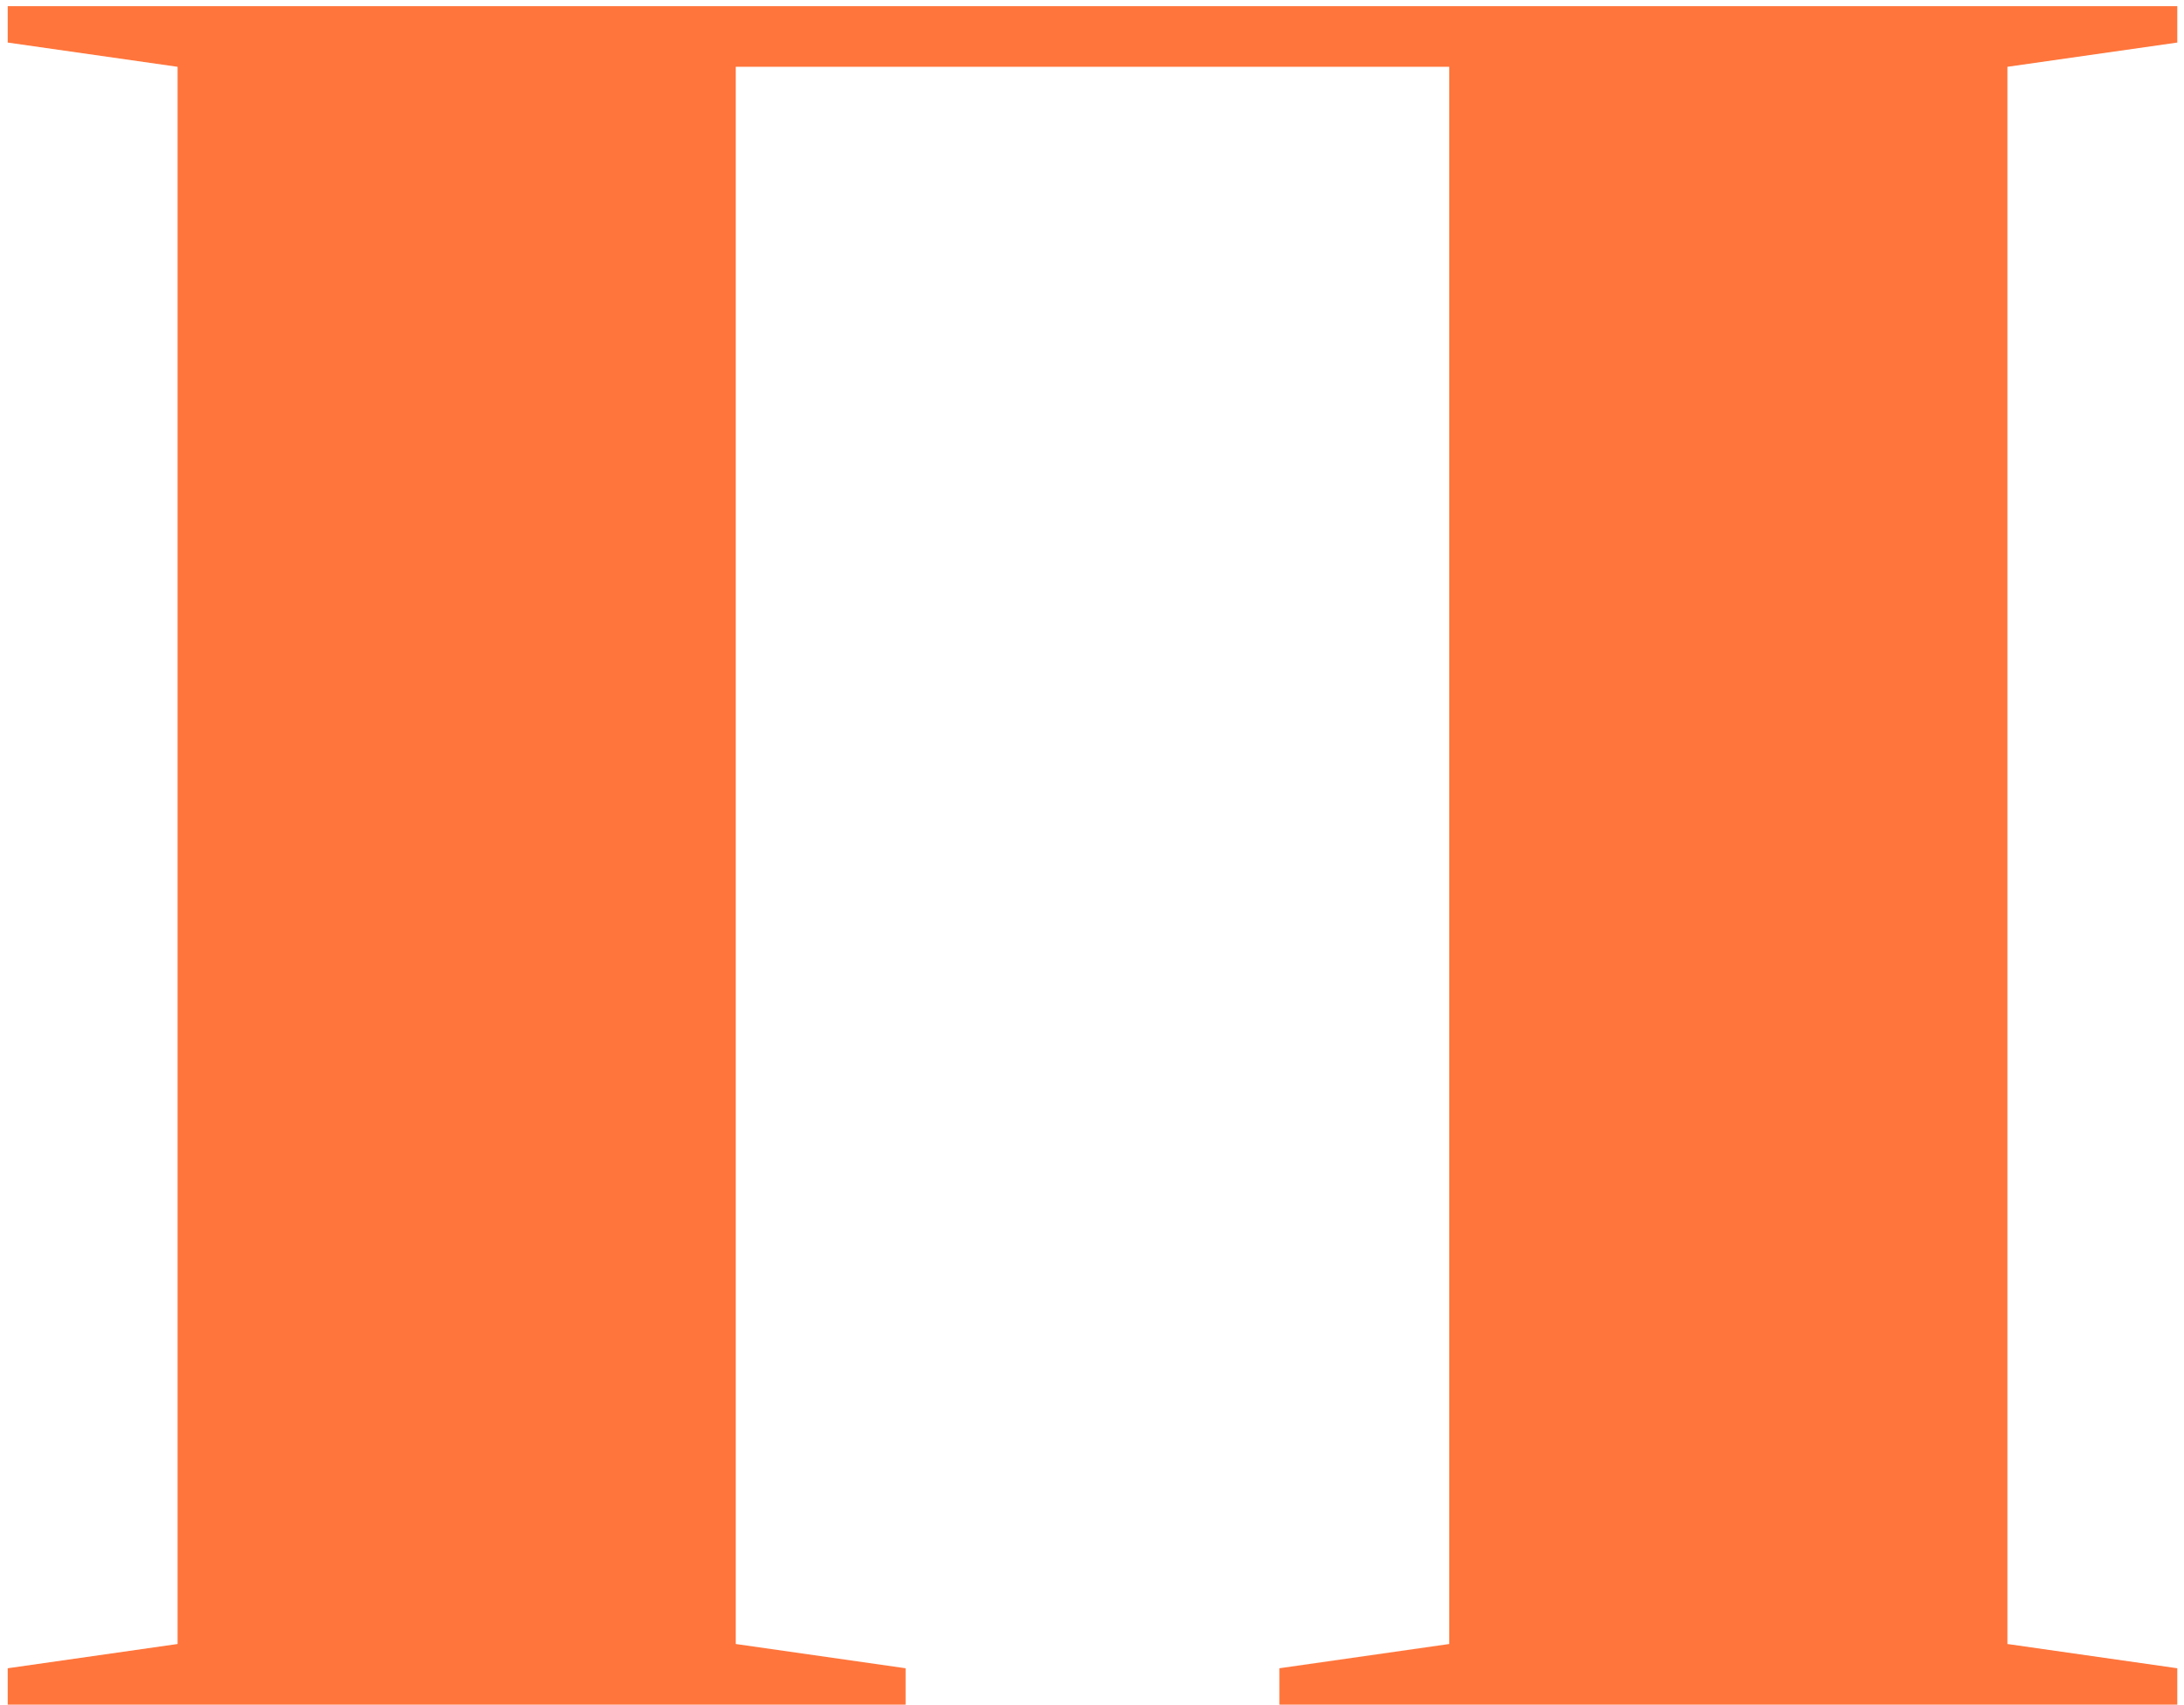
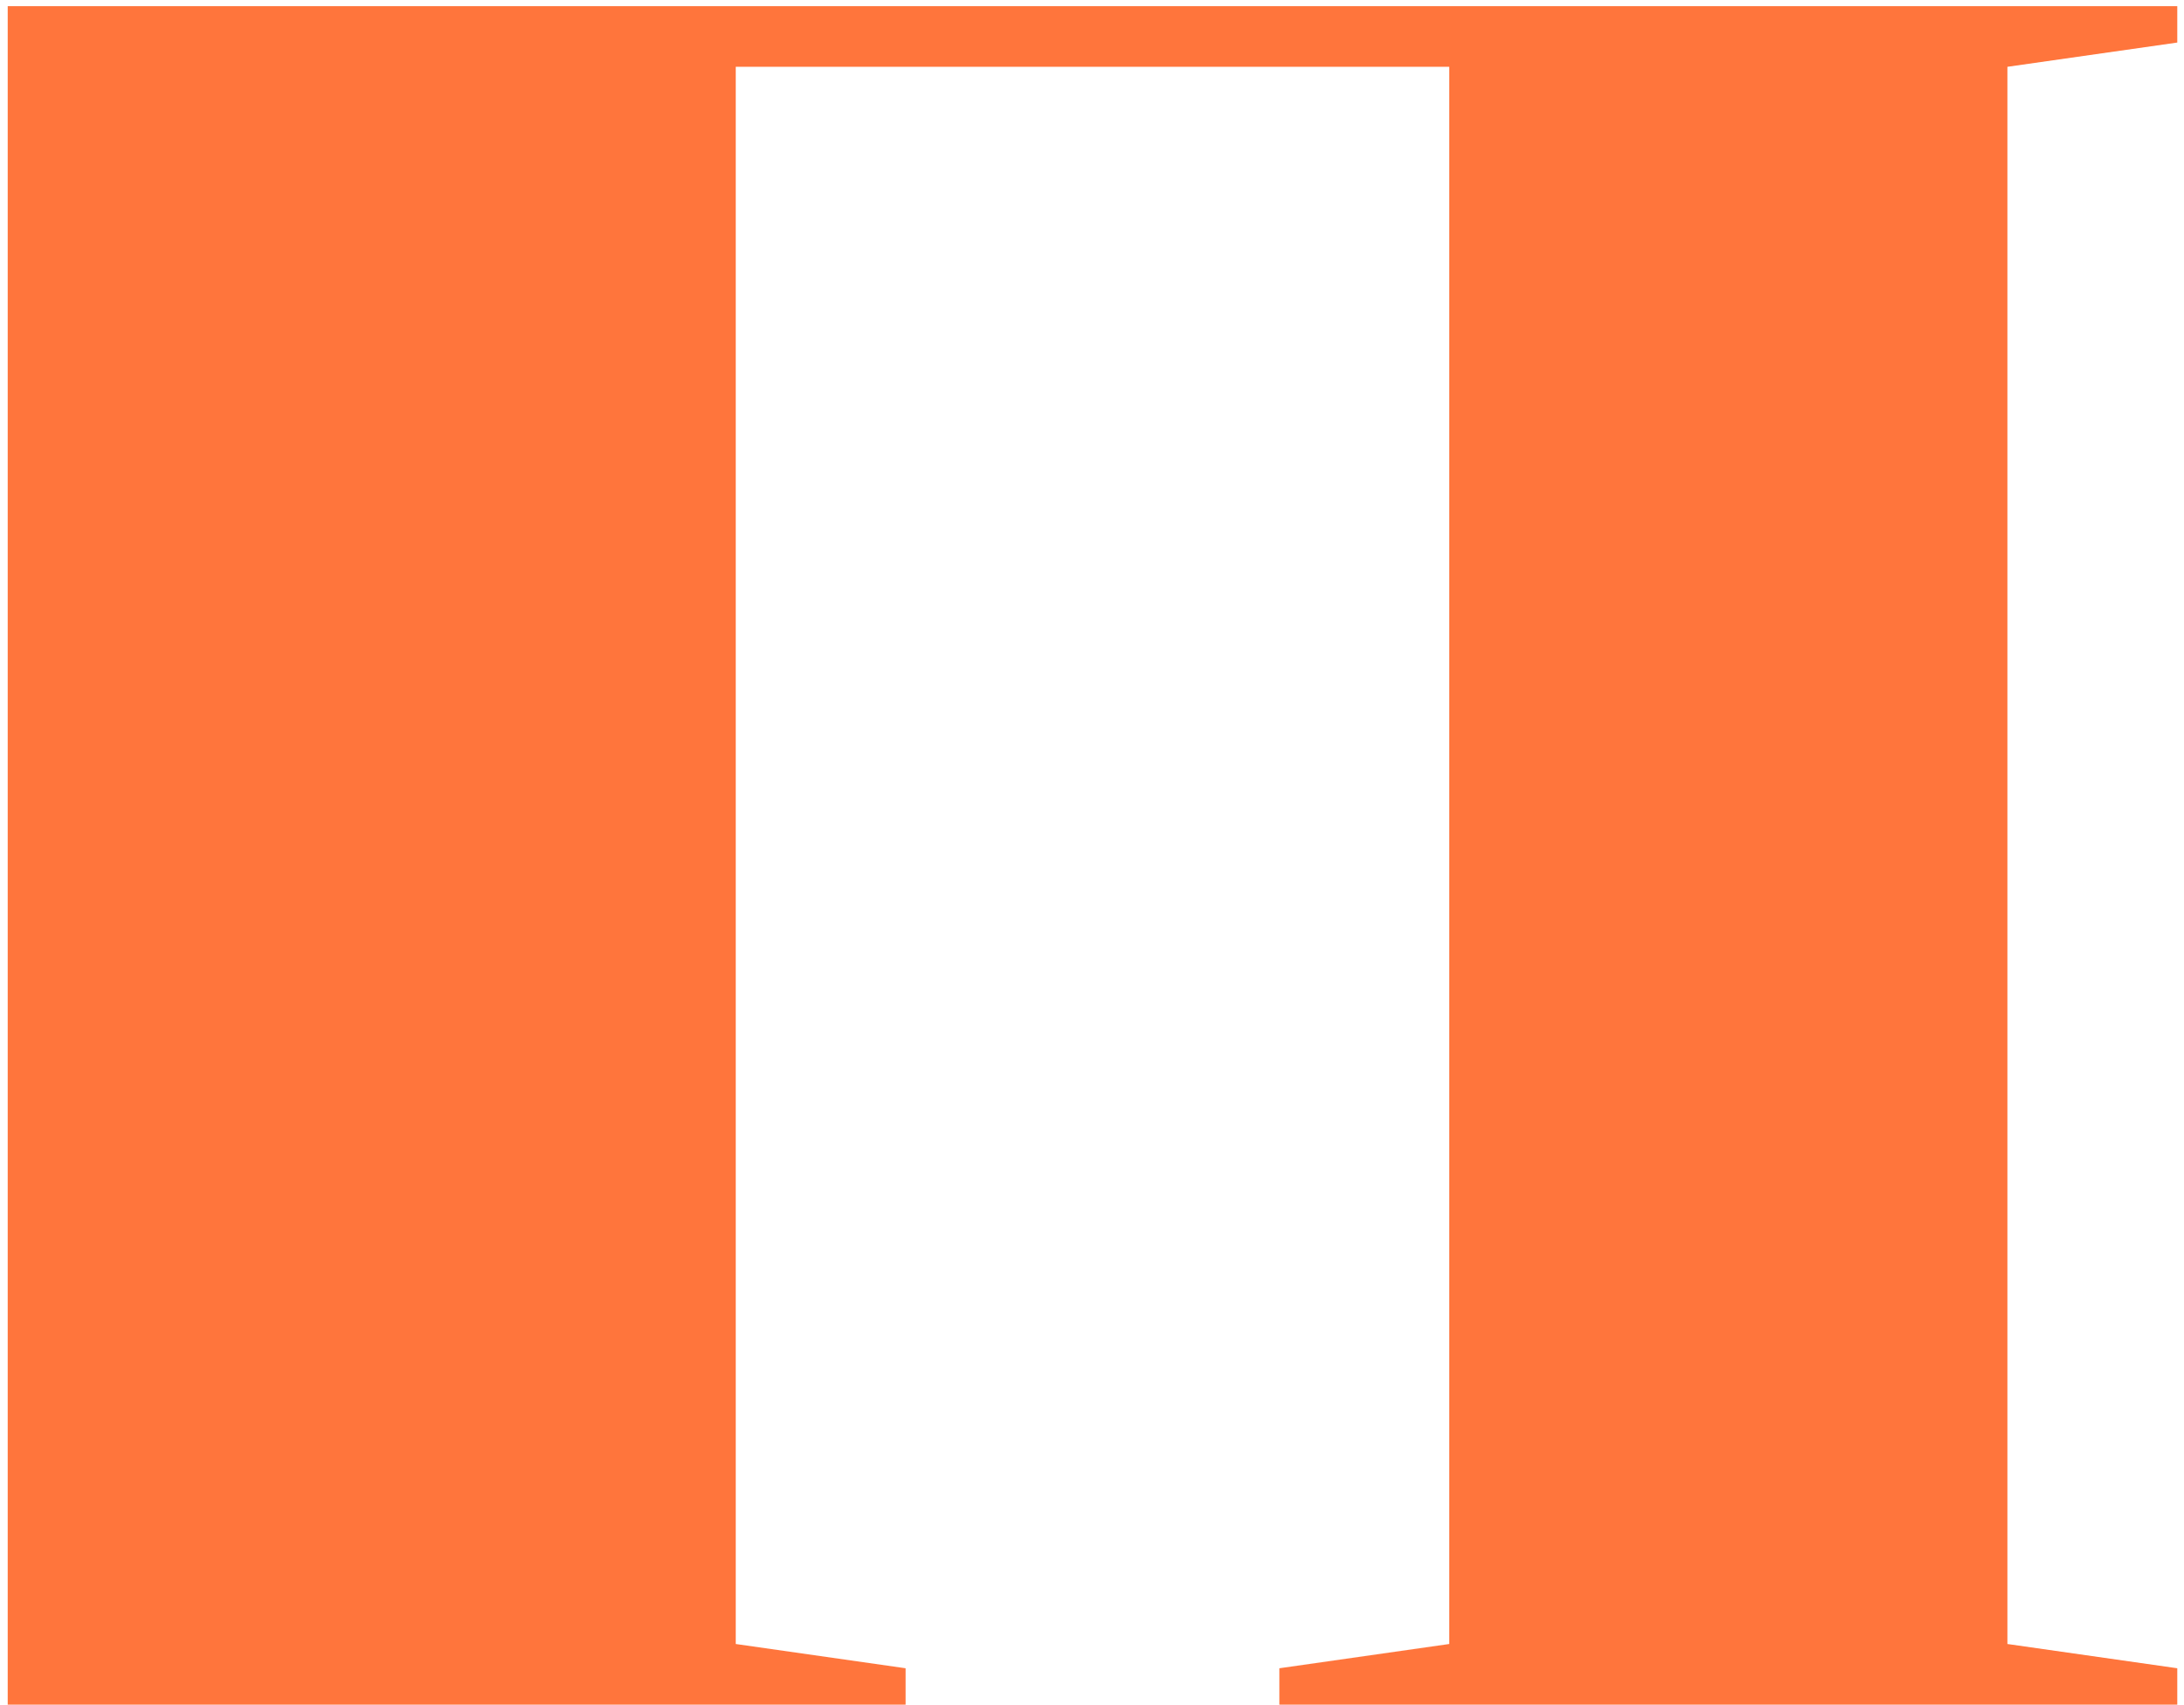
<svg xmlns="http://www.w3.org/2000/svg" width="155" height="121" viewBox="0 0 155 121" fill="none">
-   <path d="M102.853 116.694V4.742H52.217V116.694L64.273 118.416V121H0.547V118.416L12.603 116.694V4.742L0.547 3.02V0.437H154.523V3.02L142.467 4.742V116.694L154.523 118.416V121H90.797V118.416L102.853 116.694Z" fill="#FF753C" />
+   <path d="M102.853 116.694V4.742H52.217V116.694L64.273 118.416V121H0.547V118.416V4.742L0.547 3.02V0.437H154.523V3.02L142.467 4.742V116.694L154.523 118.416V121H90.797V118.416L102.853 116.694Z" fill="#FF753C" />
</svg>